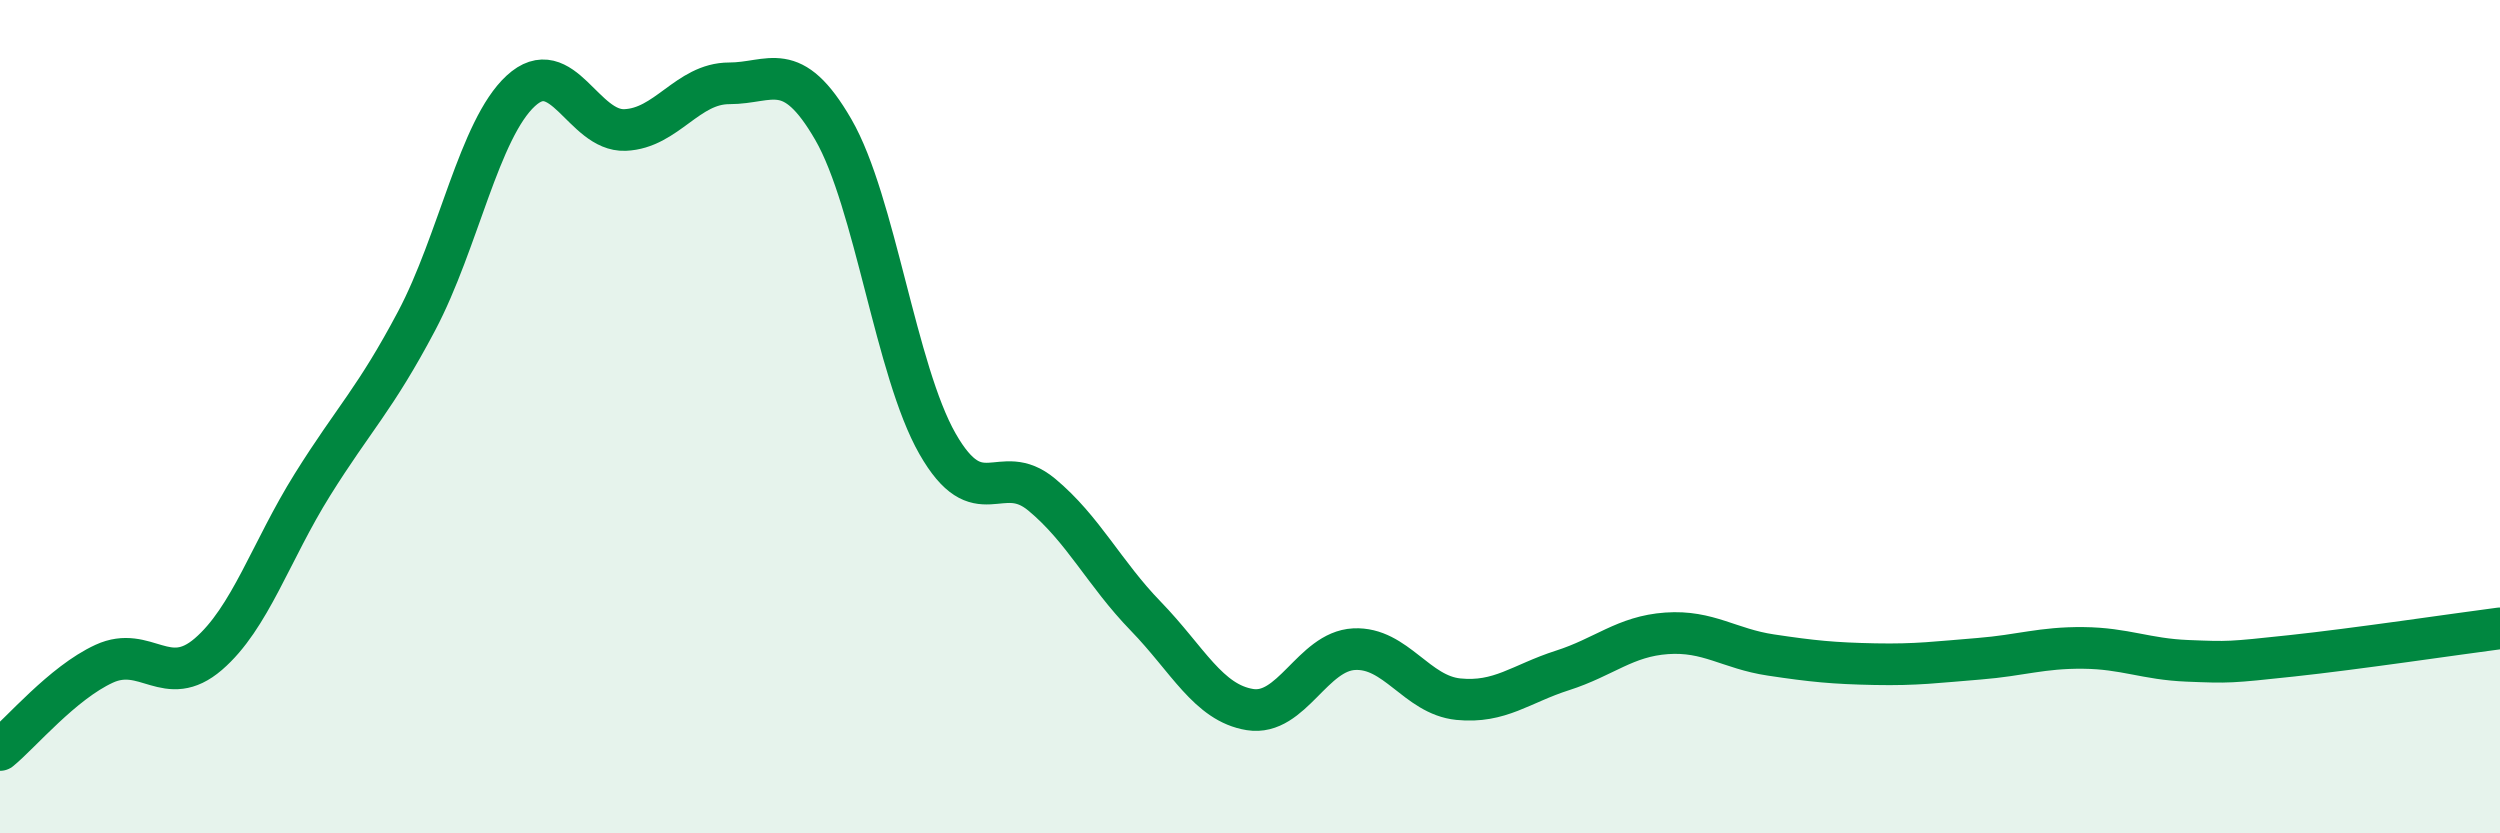
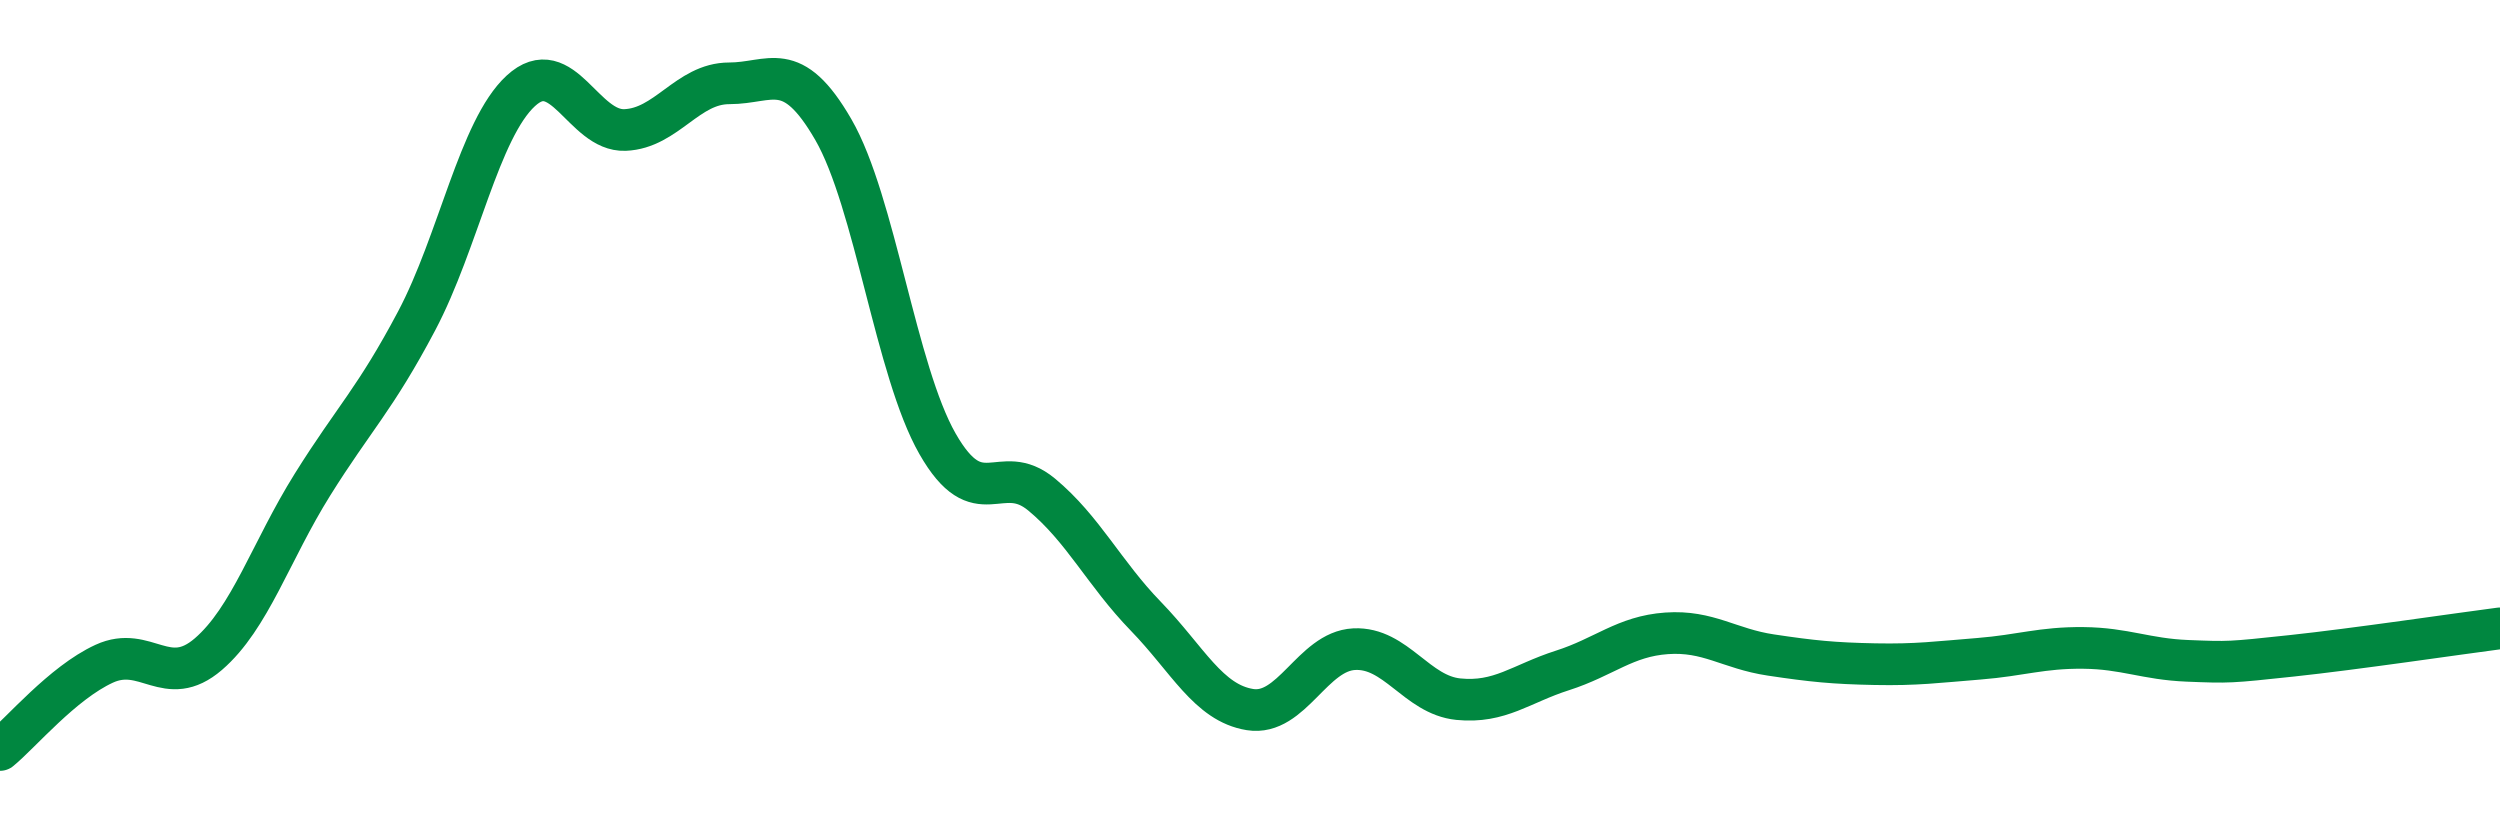
<svg xmlns="http://www.w3.org/2000/svg" width="60" height="20" viewBox="0 0 60 20">
-   <path d="M 0,18 C 0.5,17.59 1.5,16.39 2.5,15.93 C 3.5,15.47 4,16.56 5,15.7 C 6,14.84 6.5,13.23 7.5,11.63 C 8.5,10.03 9,9.59 10,7.7 C 11,5.81 11.5,3.1 12.5,2.18 C 13.5,1.26 14,3.16 15,3.12 C 16,3.08 16.5,2 17.5,2 C 18.5,2 19,1.38 20,3.11 C 21,4.84 21.5,8.9 22.5,10.65 C 23.5,12.4 24,11.04 25,11.87 C 26,12.7 26.5,13.76 27.5,14.79 C 28.5,15.82 29,16.87 30,17.03 C 31,17.19 31.5,15.63 32.5,15.58 C 33.5,15.53 34,16.68 35,16.78 C 36,16.88 36.5,16.41 37.5,16.09 C 38.5,15.77 39,15.27 40,15.2 C 41,15.13 41.5,15.57 42.5,15.72 C 43.5,15.87 44,15.92 45,15.94 C 46,15.96 46.5,15.89 47.5,15.81 C 48.5,15.73 49,15.54 50,15.55 C 51,15.56 51.5,15.82 52.5,15.86 C 53.5,15.9 53.5,15.9 55,15.74 C 56.5,15.58 59,15.21 60,15.08L60 20L0 20Z" fill="#008740" opacity="0.1" stroke-linecap="round" stroke-linejoin="round" />
  <path d="M 0,18 C 0.5,17.59 1.5,16.39 2.5,15.93 C 3.5,15.47 4,16.56 5,15.7 C 6,14.84 6.5,13.23 7.5,11.63 C 8.5,10.03 9,9.59 10,7.7 C 11,5.81 11.5,3.1 12.5,2.18 C 13.5,1.26 14,3.16 15,3.12 C 16,3.08 16.5,2 17.5,2 C 18.5,2 19,1.38 20,3.11 C 21,4.84 21.5,8.9 22.5,10.65 C 23.5,12.4 24,11.04 25,11.87 C 26,12.7 26.5,13.76 27.5,14.79 C 28.5,15.82 29,16.87 30,17.03 C 31,17.19 31.5,15.63 32.5,15.58 C 33.5,15.53 34,16.68 35,16.78 C 36,16.88 36.5,16.41 37.5,16.09 C 38.5,15.77 39,15.27 40,15.2 C 41,15.13 41.5,15.57 42.5,15.72 C 43.5,15.87 44,15.92 45,15.94 C 46,15.96 46.5,15.89 47.5,15.81 C 48.5,15.73 49,15.54 50,15.55 C 51,15.56 51.5,15.82 52.5,15.86 C 53.5,15.9 53.5,15.9 55,15.74 C 56.5,15.58 59,15.21 60,15.08" stroke="#008740" stroke-width="1" fill="none" stroke-linecap="round" stroke-linejoin="round" />
</svg>